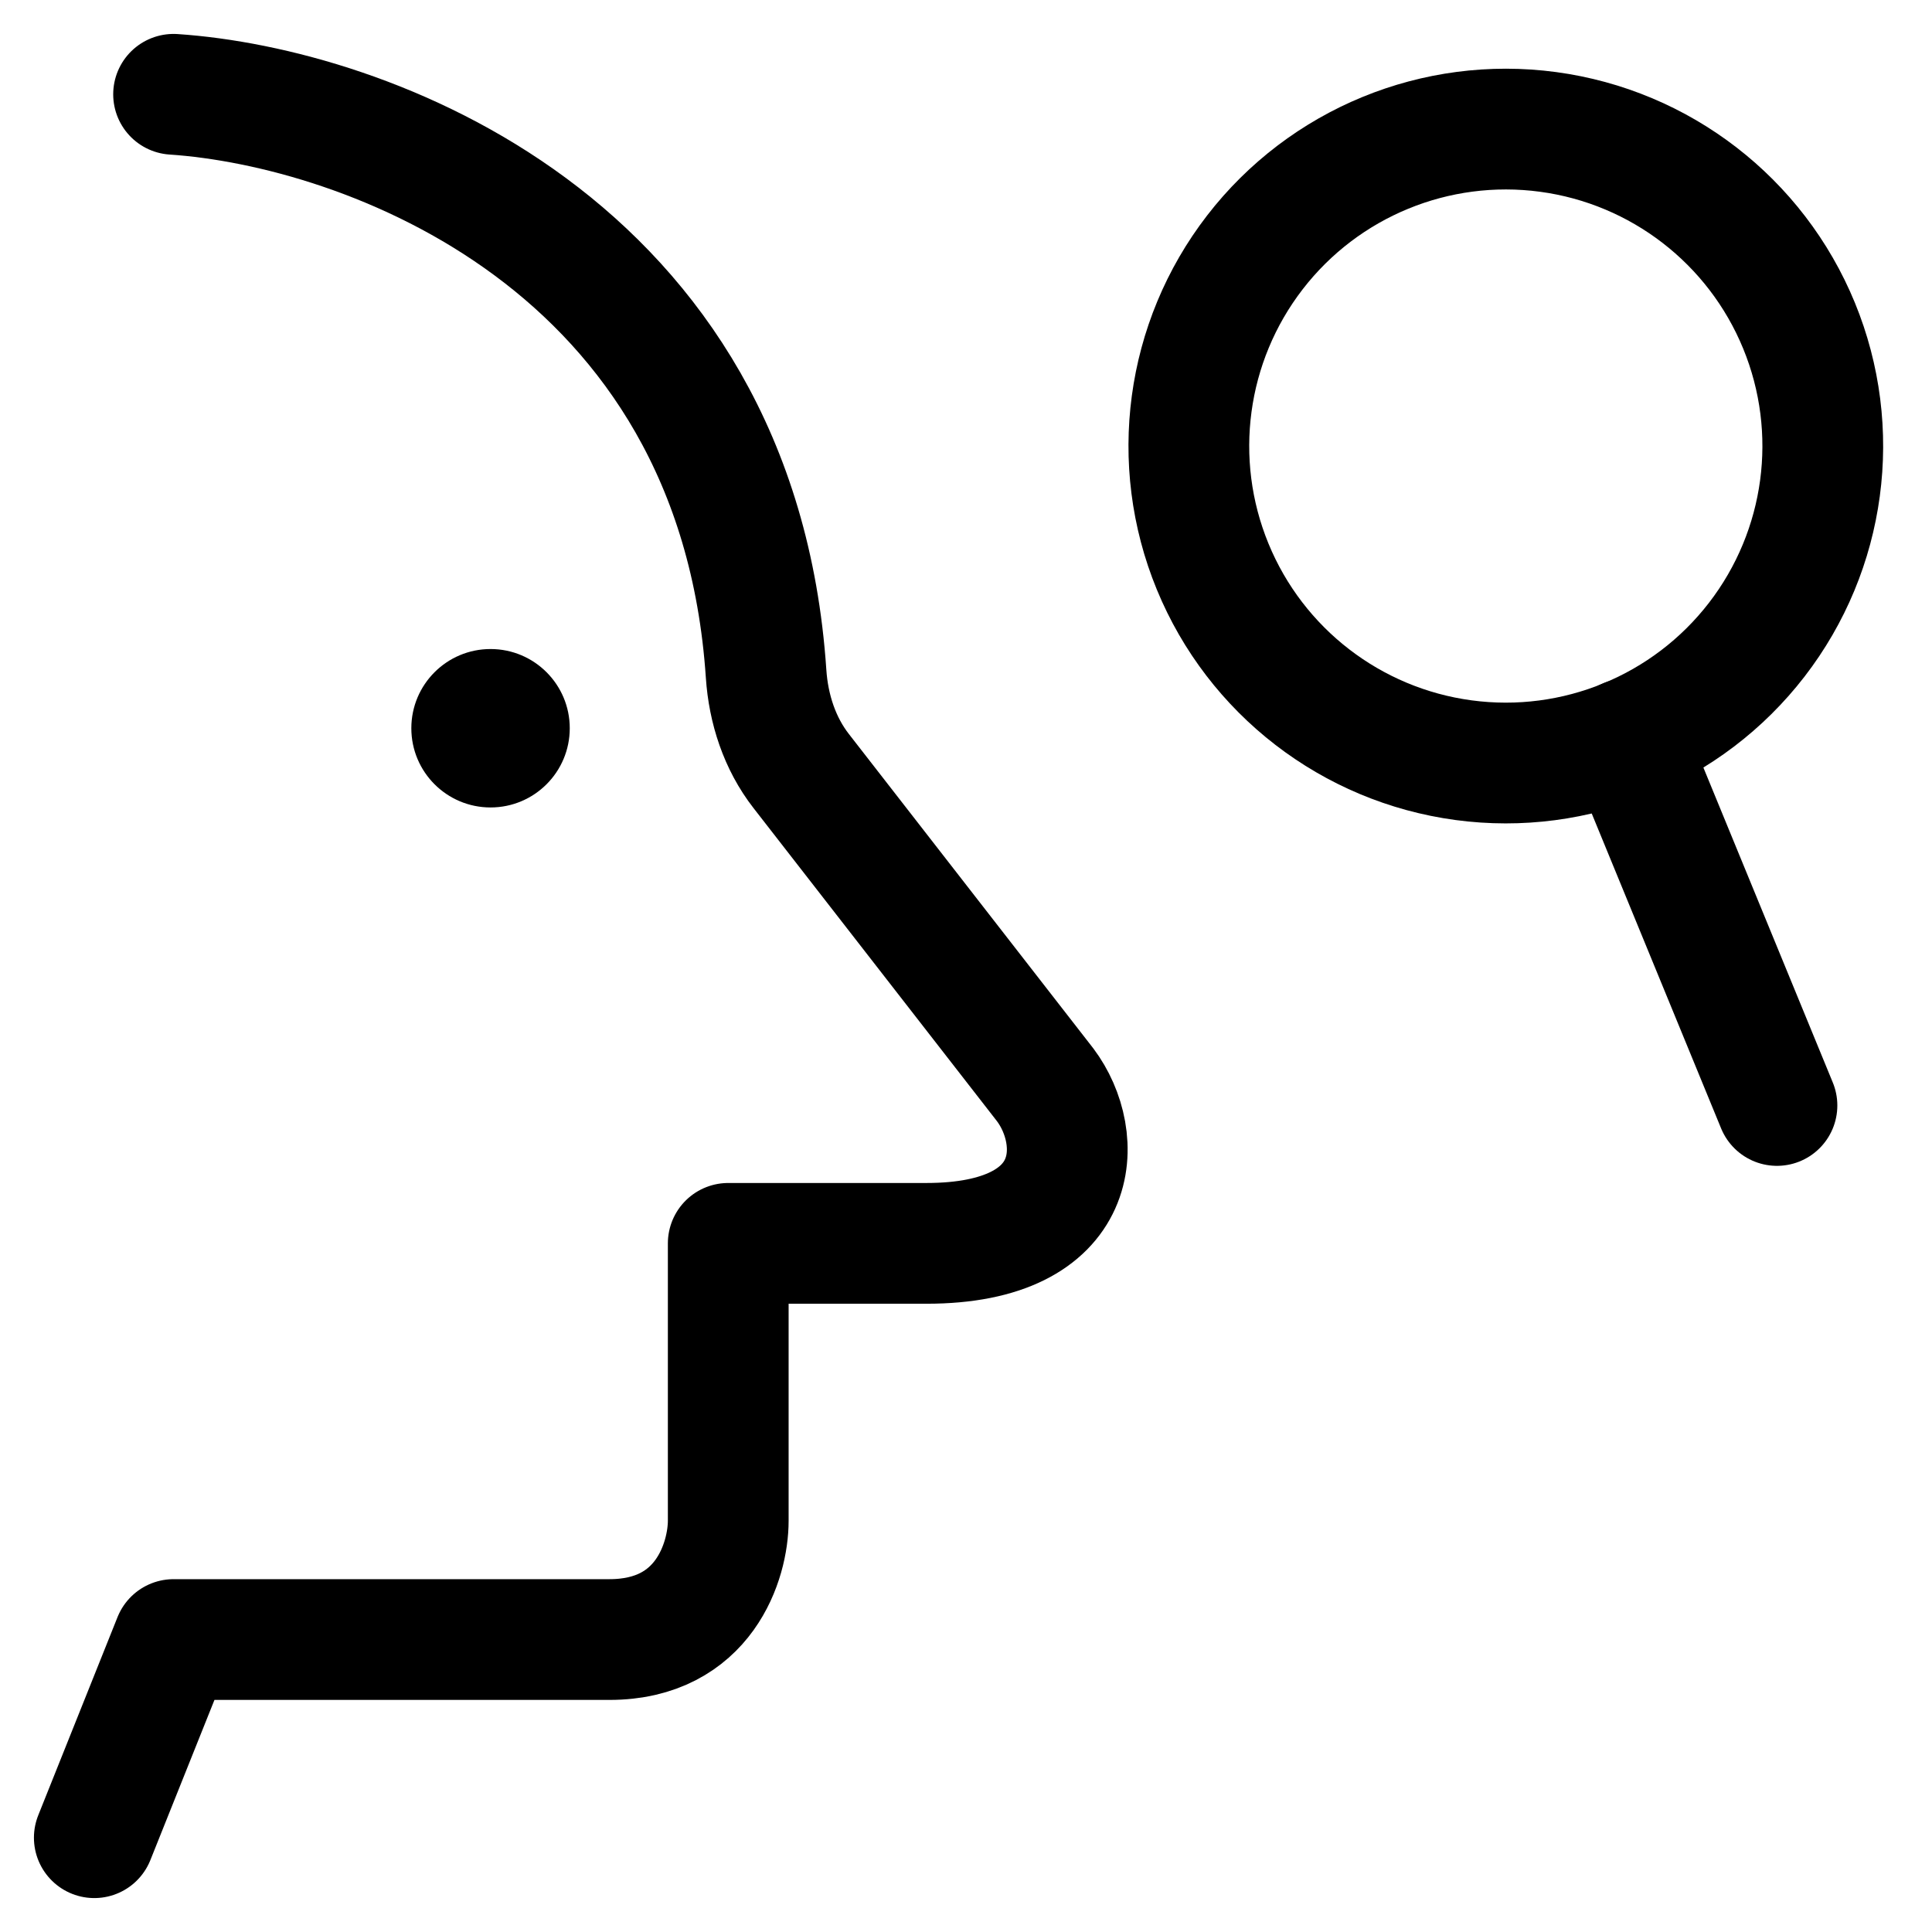
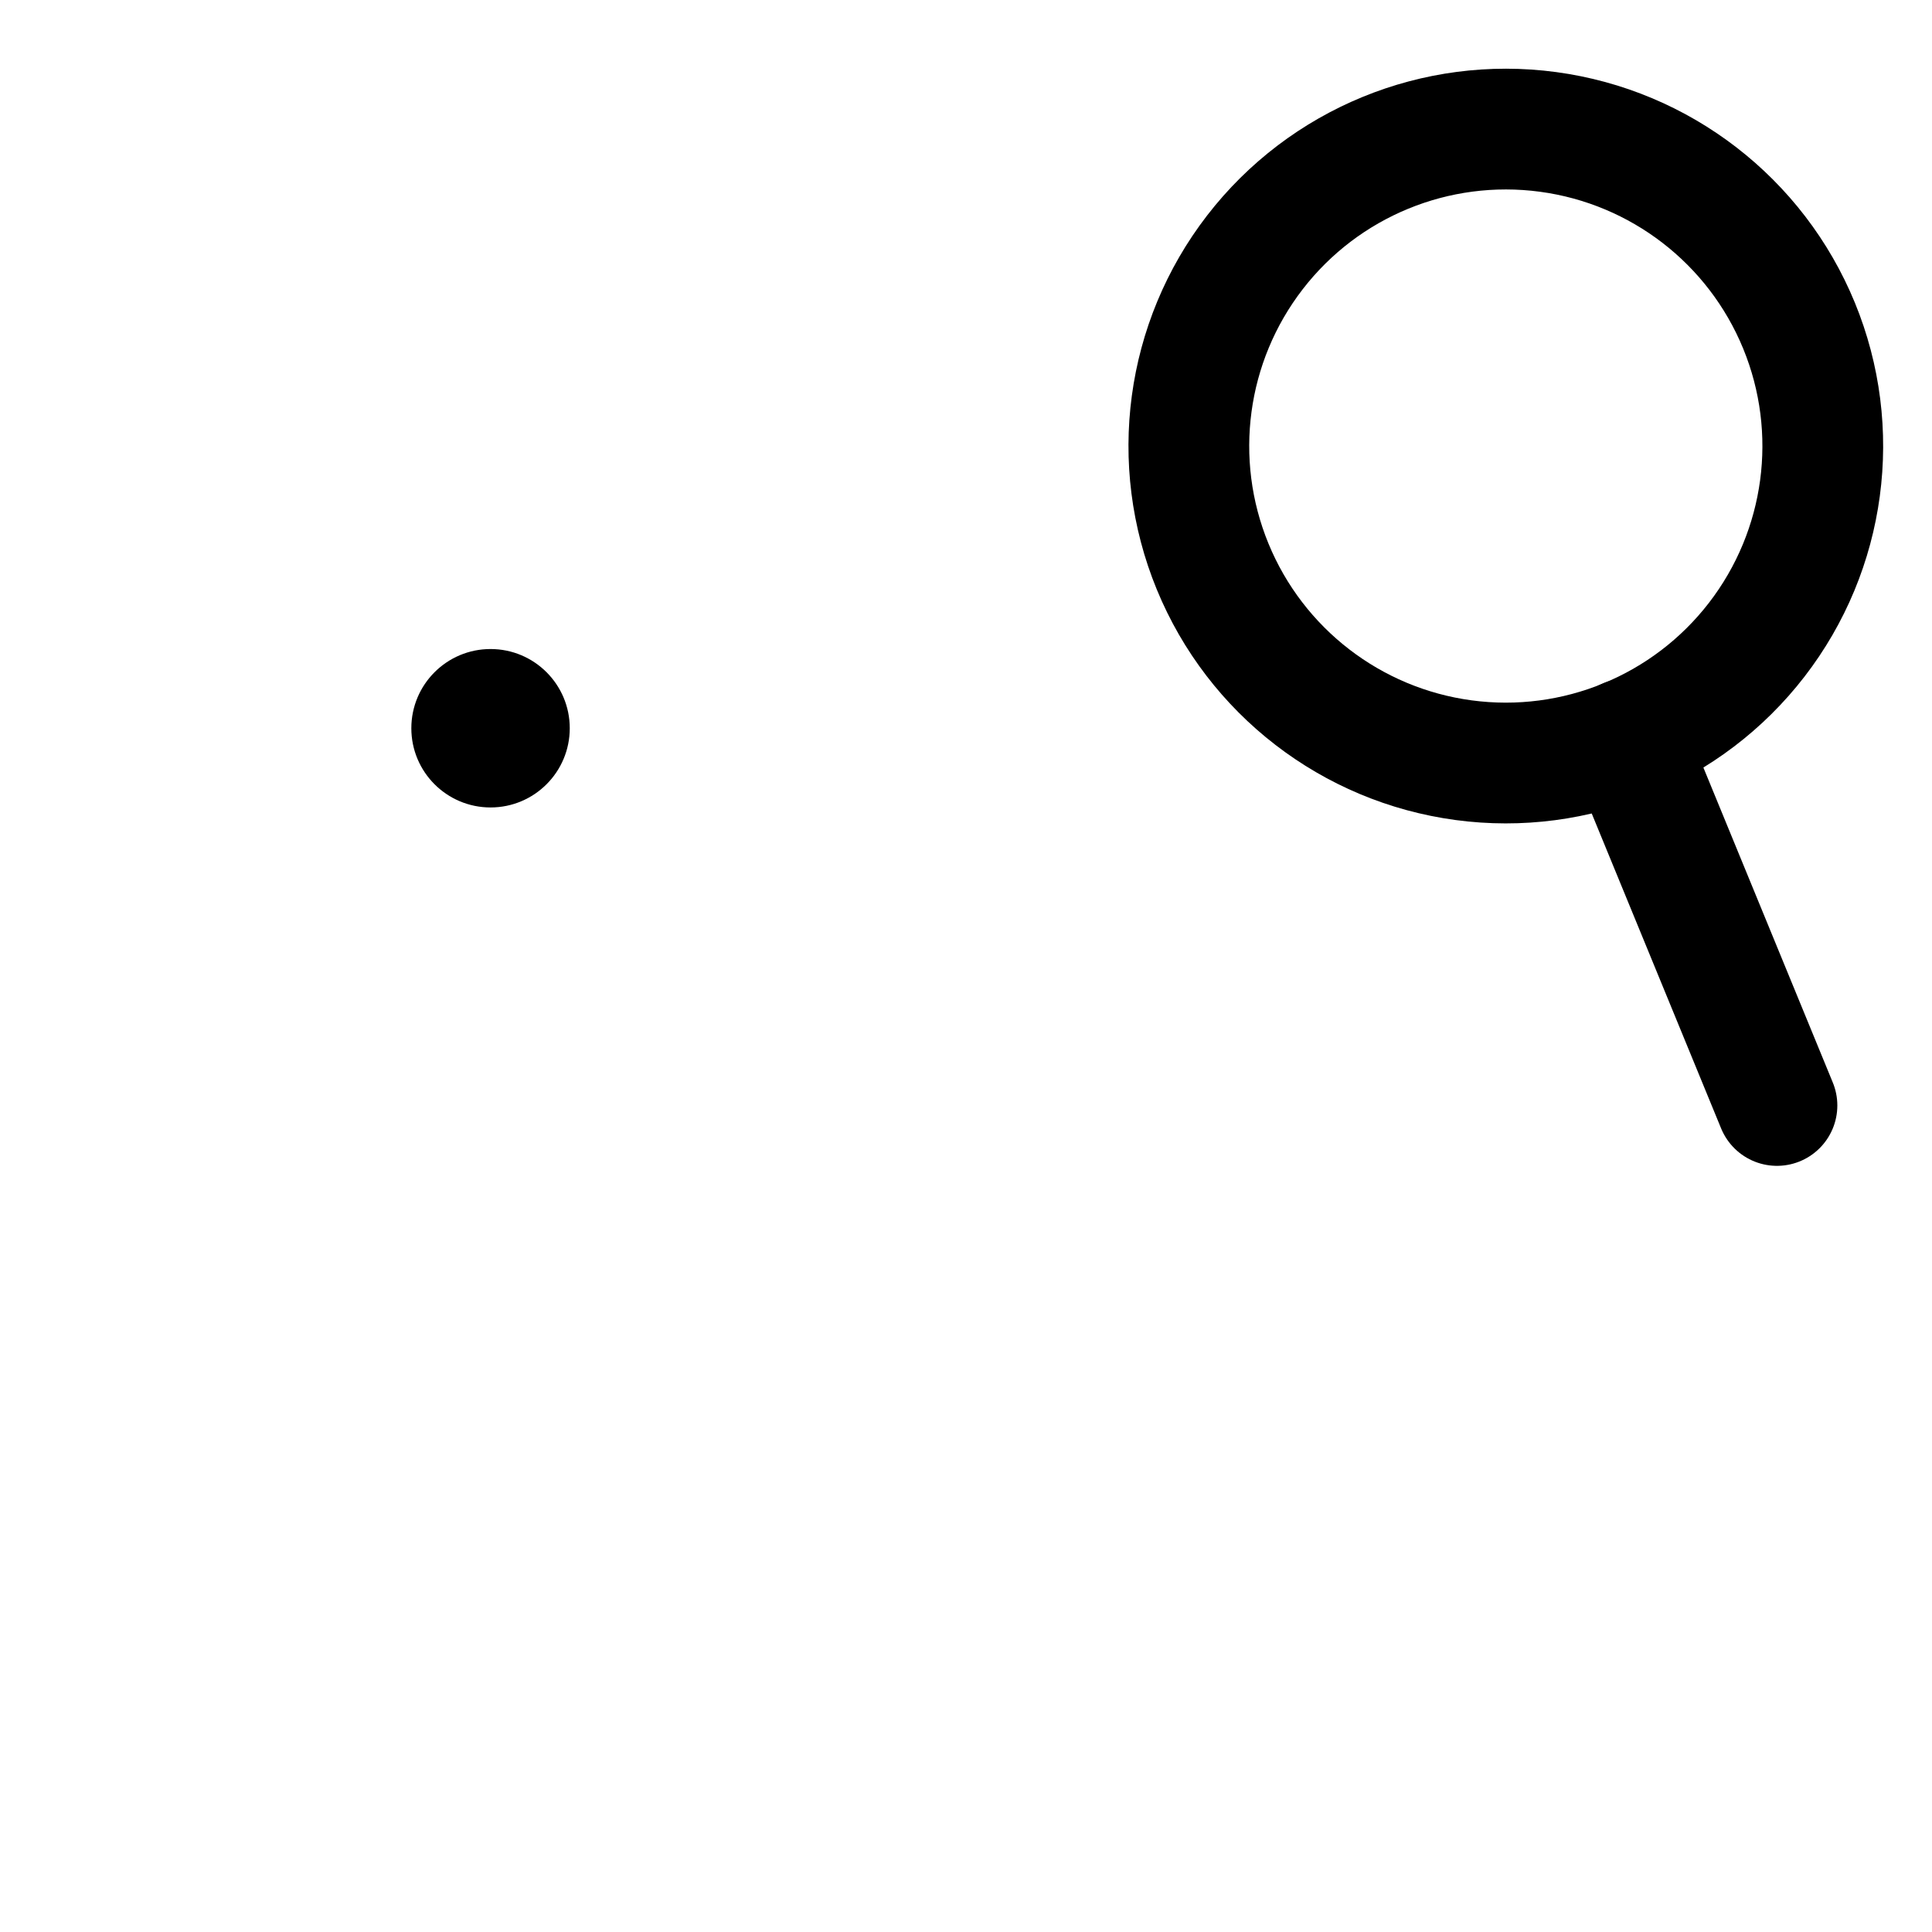
<svg xmlns="http://www.w3.org/2000/svg" width="32" height="32" viewBox="0 0 32 32" fill="none">
-   <path d="M2.875 1.562C6.027 1.773 12.208 4.002 12.689 11.16C12.728 11.742 12.913 12.313 13.272 12.773L17.312 17.969C17.969 18.844 17.969 20.594 15.344 20.594C12.194 20.594 12.062 20.594 12.062 20.594V25.188C12.062 25.844 11.669 27.156 10.094 27.156C8.519 27.156 3.531 27.156 2.875 27.156L1.562 30.438" stroke="black" stroke-width="2" stroke-linecap="round" stroke-linejoin="round" />
  <circle cx="8.125" cy="12.062" r="1.312" fill="black" />
  <circle cx="24.941" cy="7.388" r="5.25" transform="rotate(-22.34 24.941 7.388)" stroke="black" stroke-width="2" />
  <path d="M26.938 12.24L29.432 18.31" stroke="black" stroke-width="2" stroke-linecap="round" stroke-linejoin="round" />
</svg>